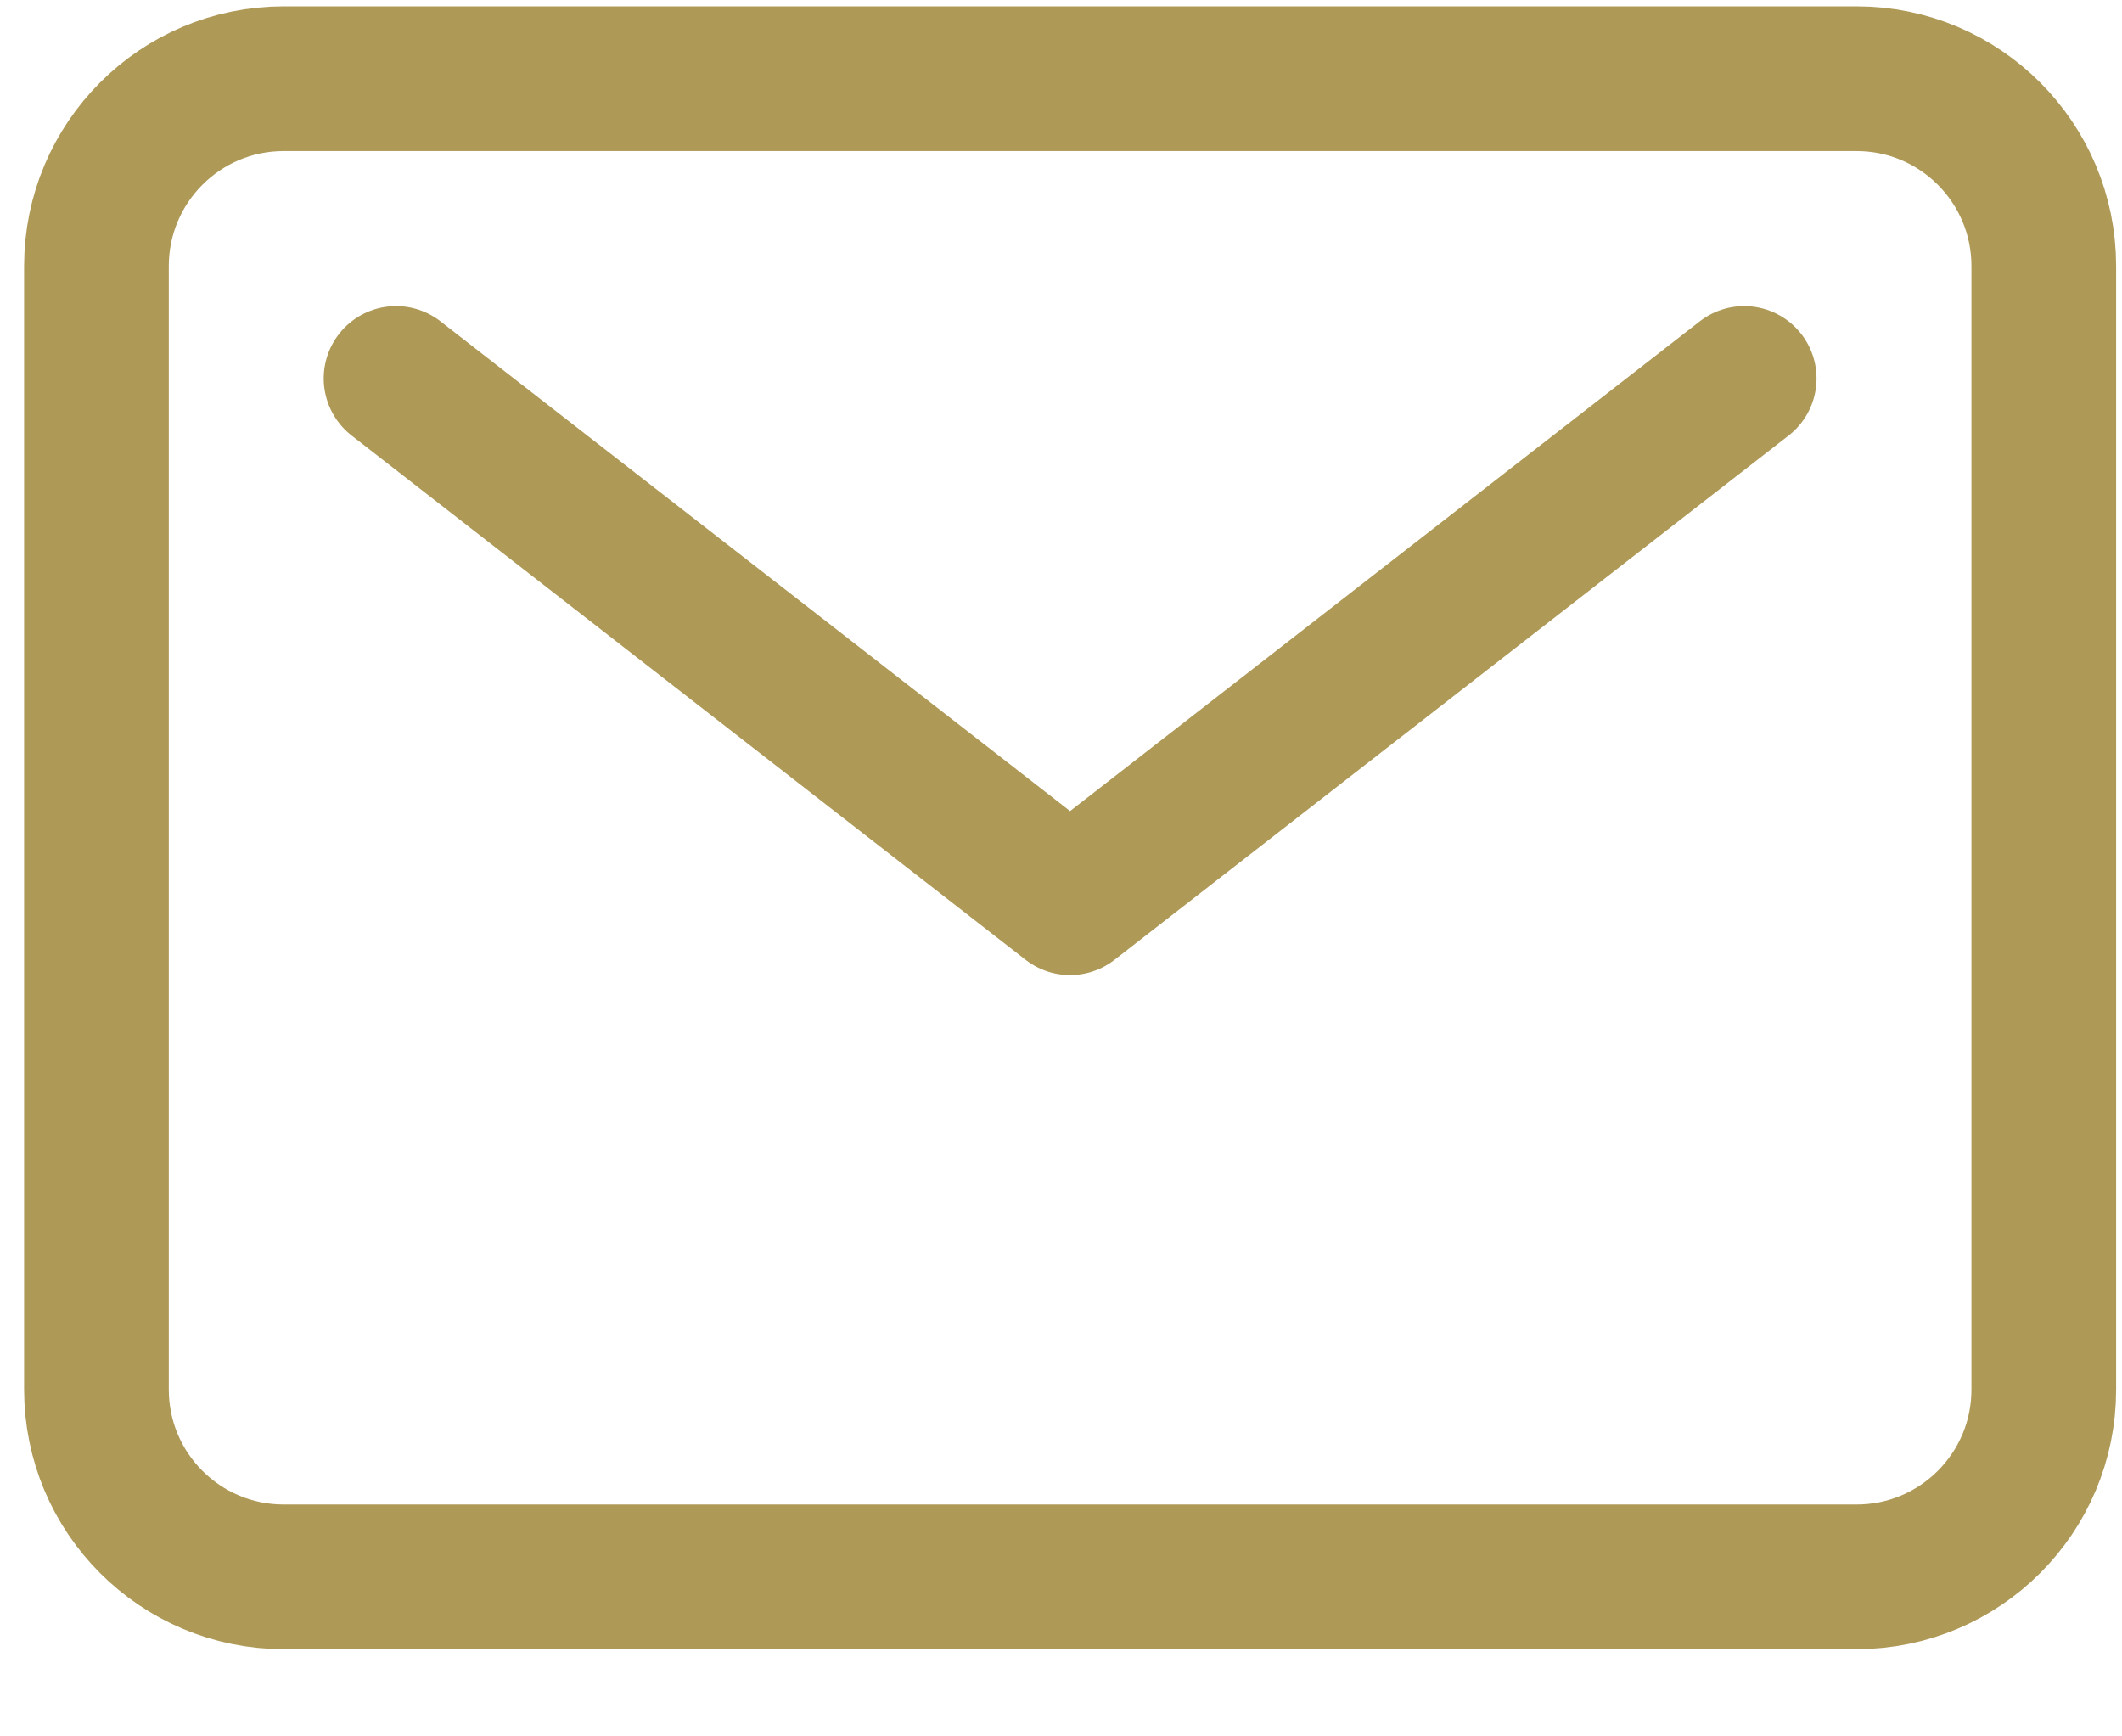
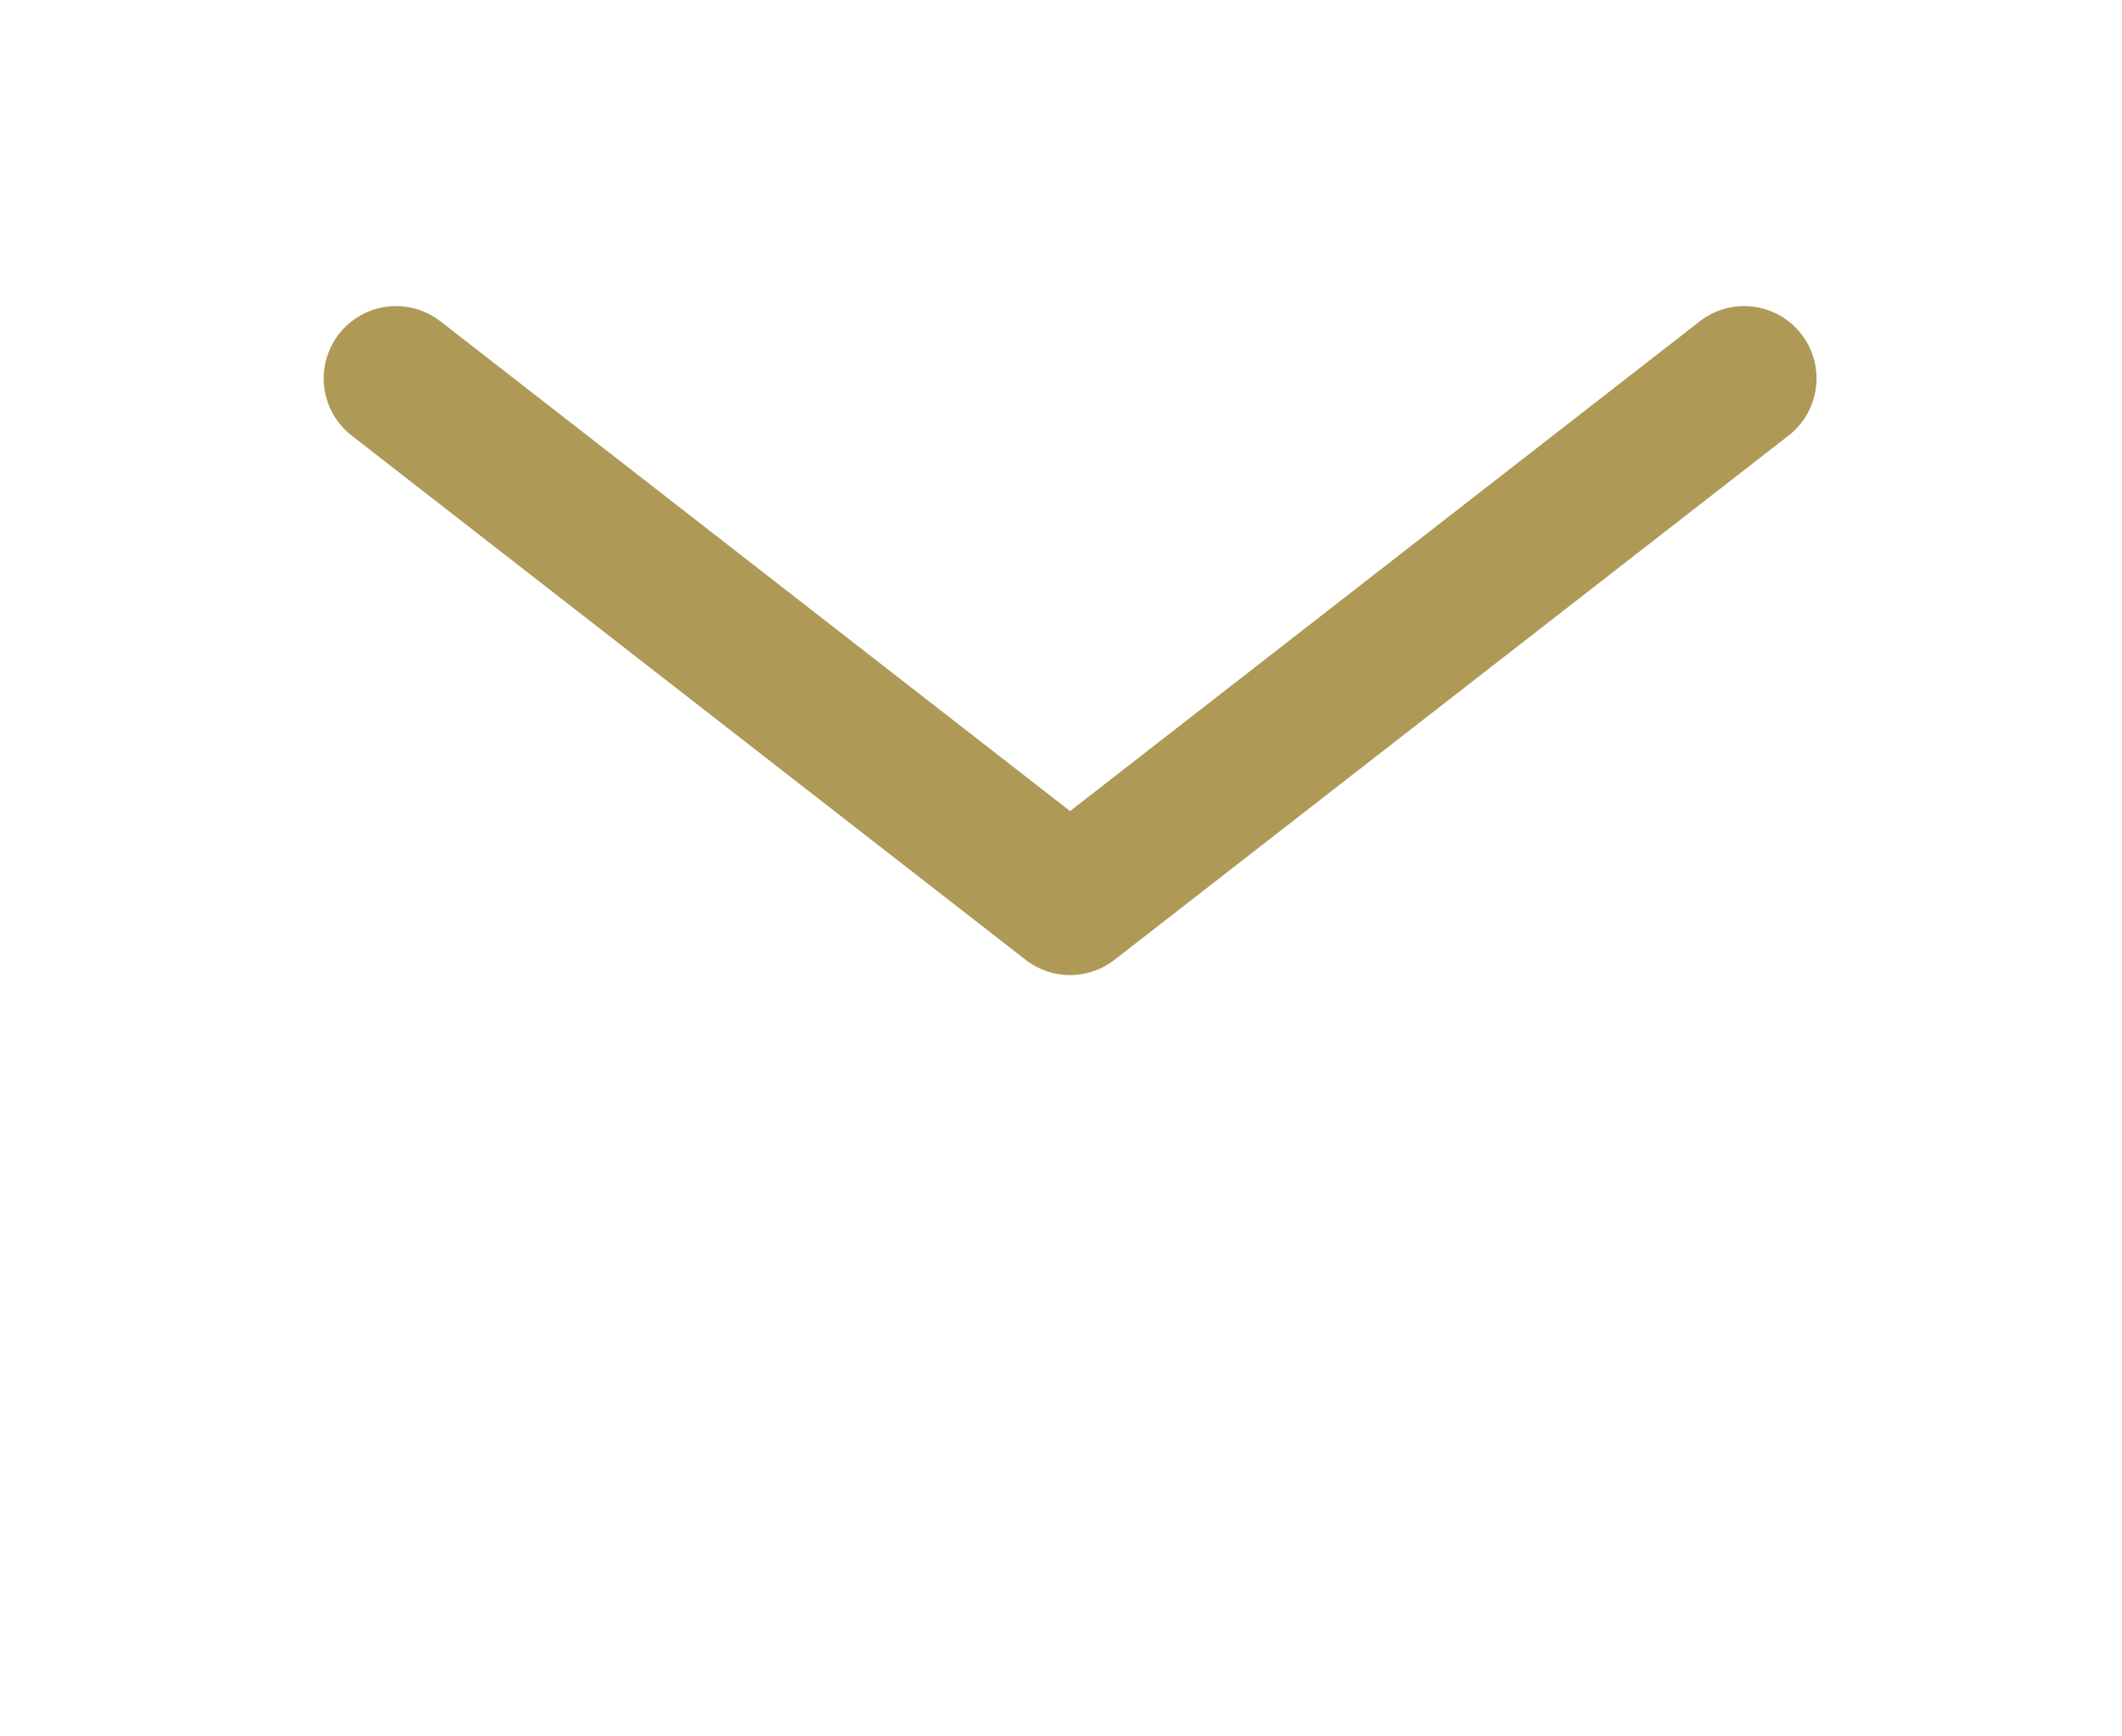
<svg xmlns="http://www.w3.org/2000/svg" width="22" height="18" viewBox="0 0 22 18" fill="none">
-   <path d="M19.248 0.816H2.941C1.869 0.816 1 1.686 1 2.758V14.405C1 15.477 1.869 16.346 2.941 16.346H19.248C20.32 16.346 21.189 15.477 21.189 14.405V2.758C21.189 1.686 20.32 0.816 19.248 0.816Z" stroke="#AE9957" stroke-width="1.5" stroke-linecap="round" stroke-linejoin="round" />
  <path d="M4.106 3.923L11.094 9.358L18.083 3.923" stroke="#AE9957" stroke-width="1.5" stroke-linecap="round" stroke-linejoin="round" />
</svg>